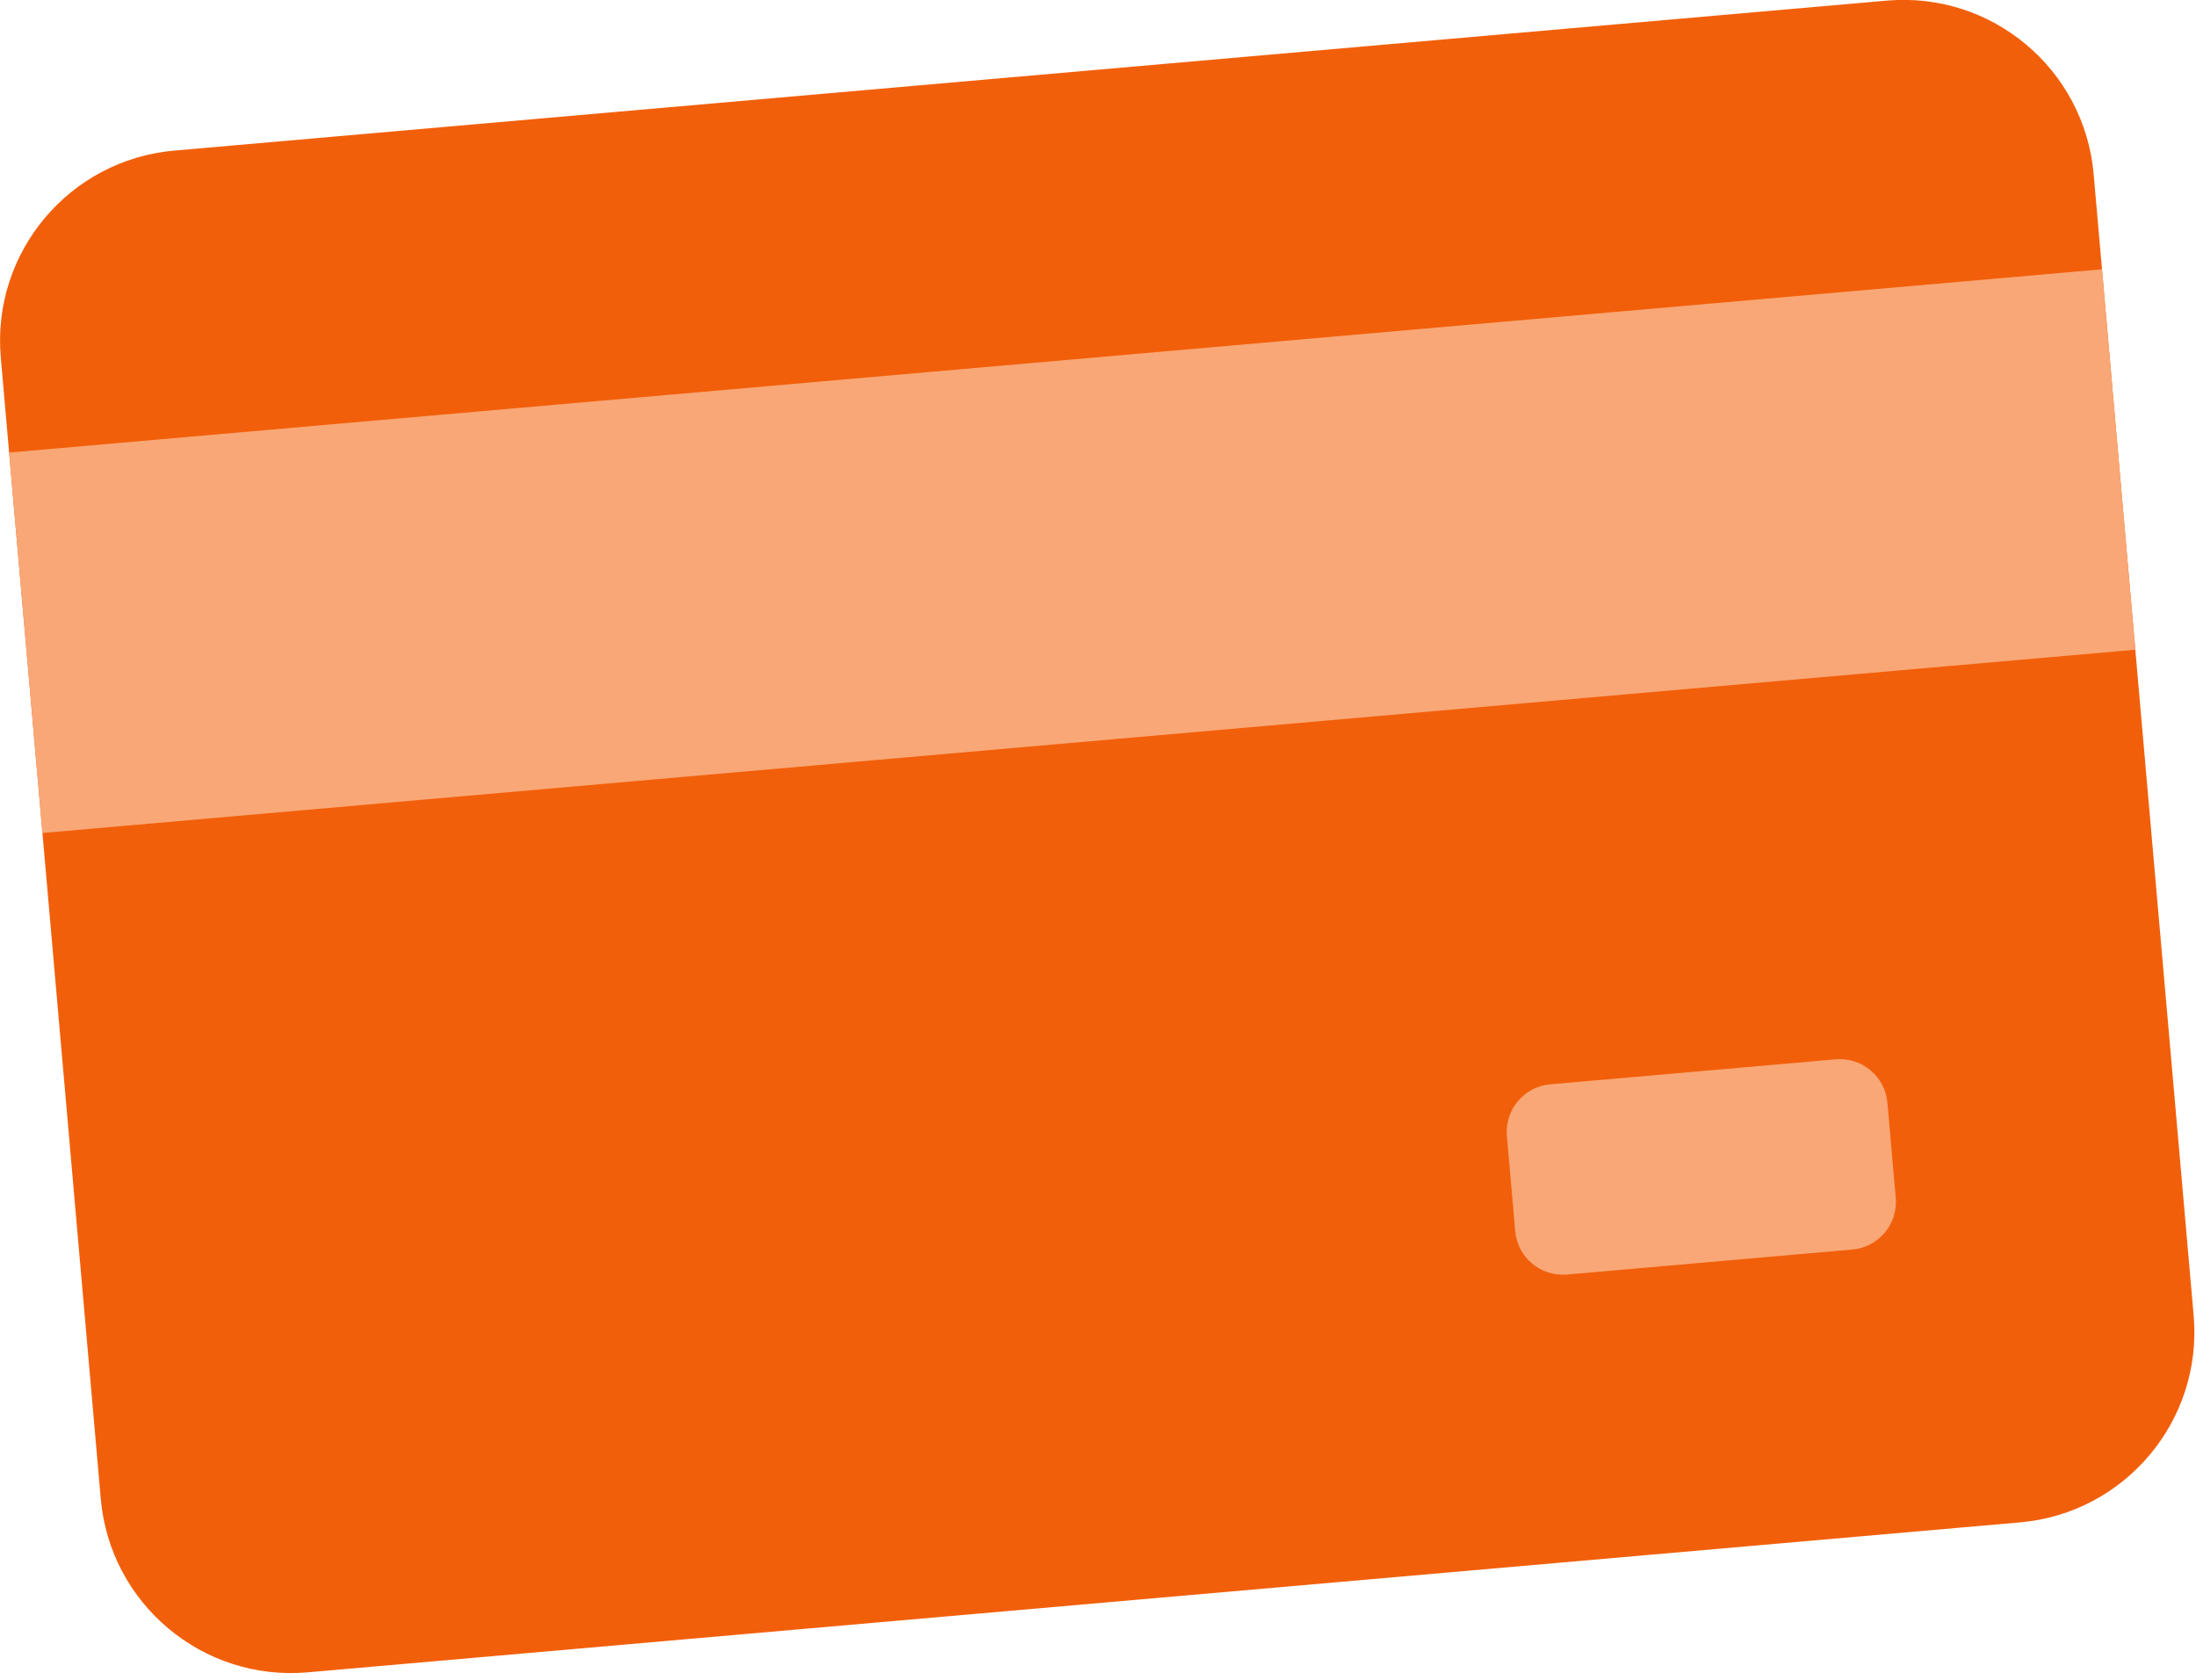
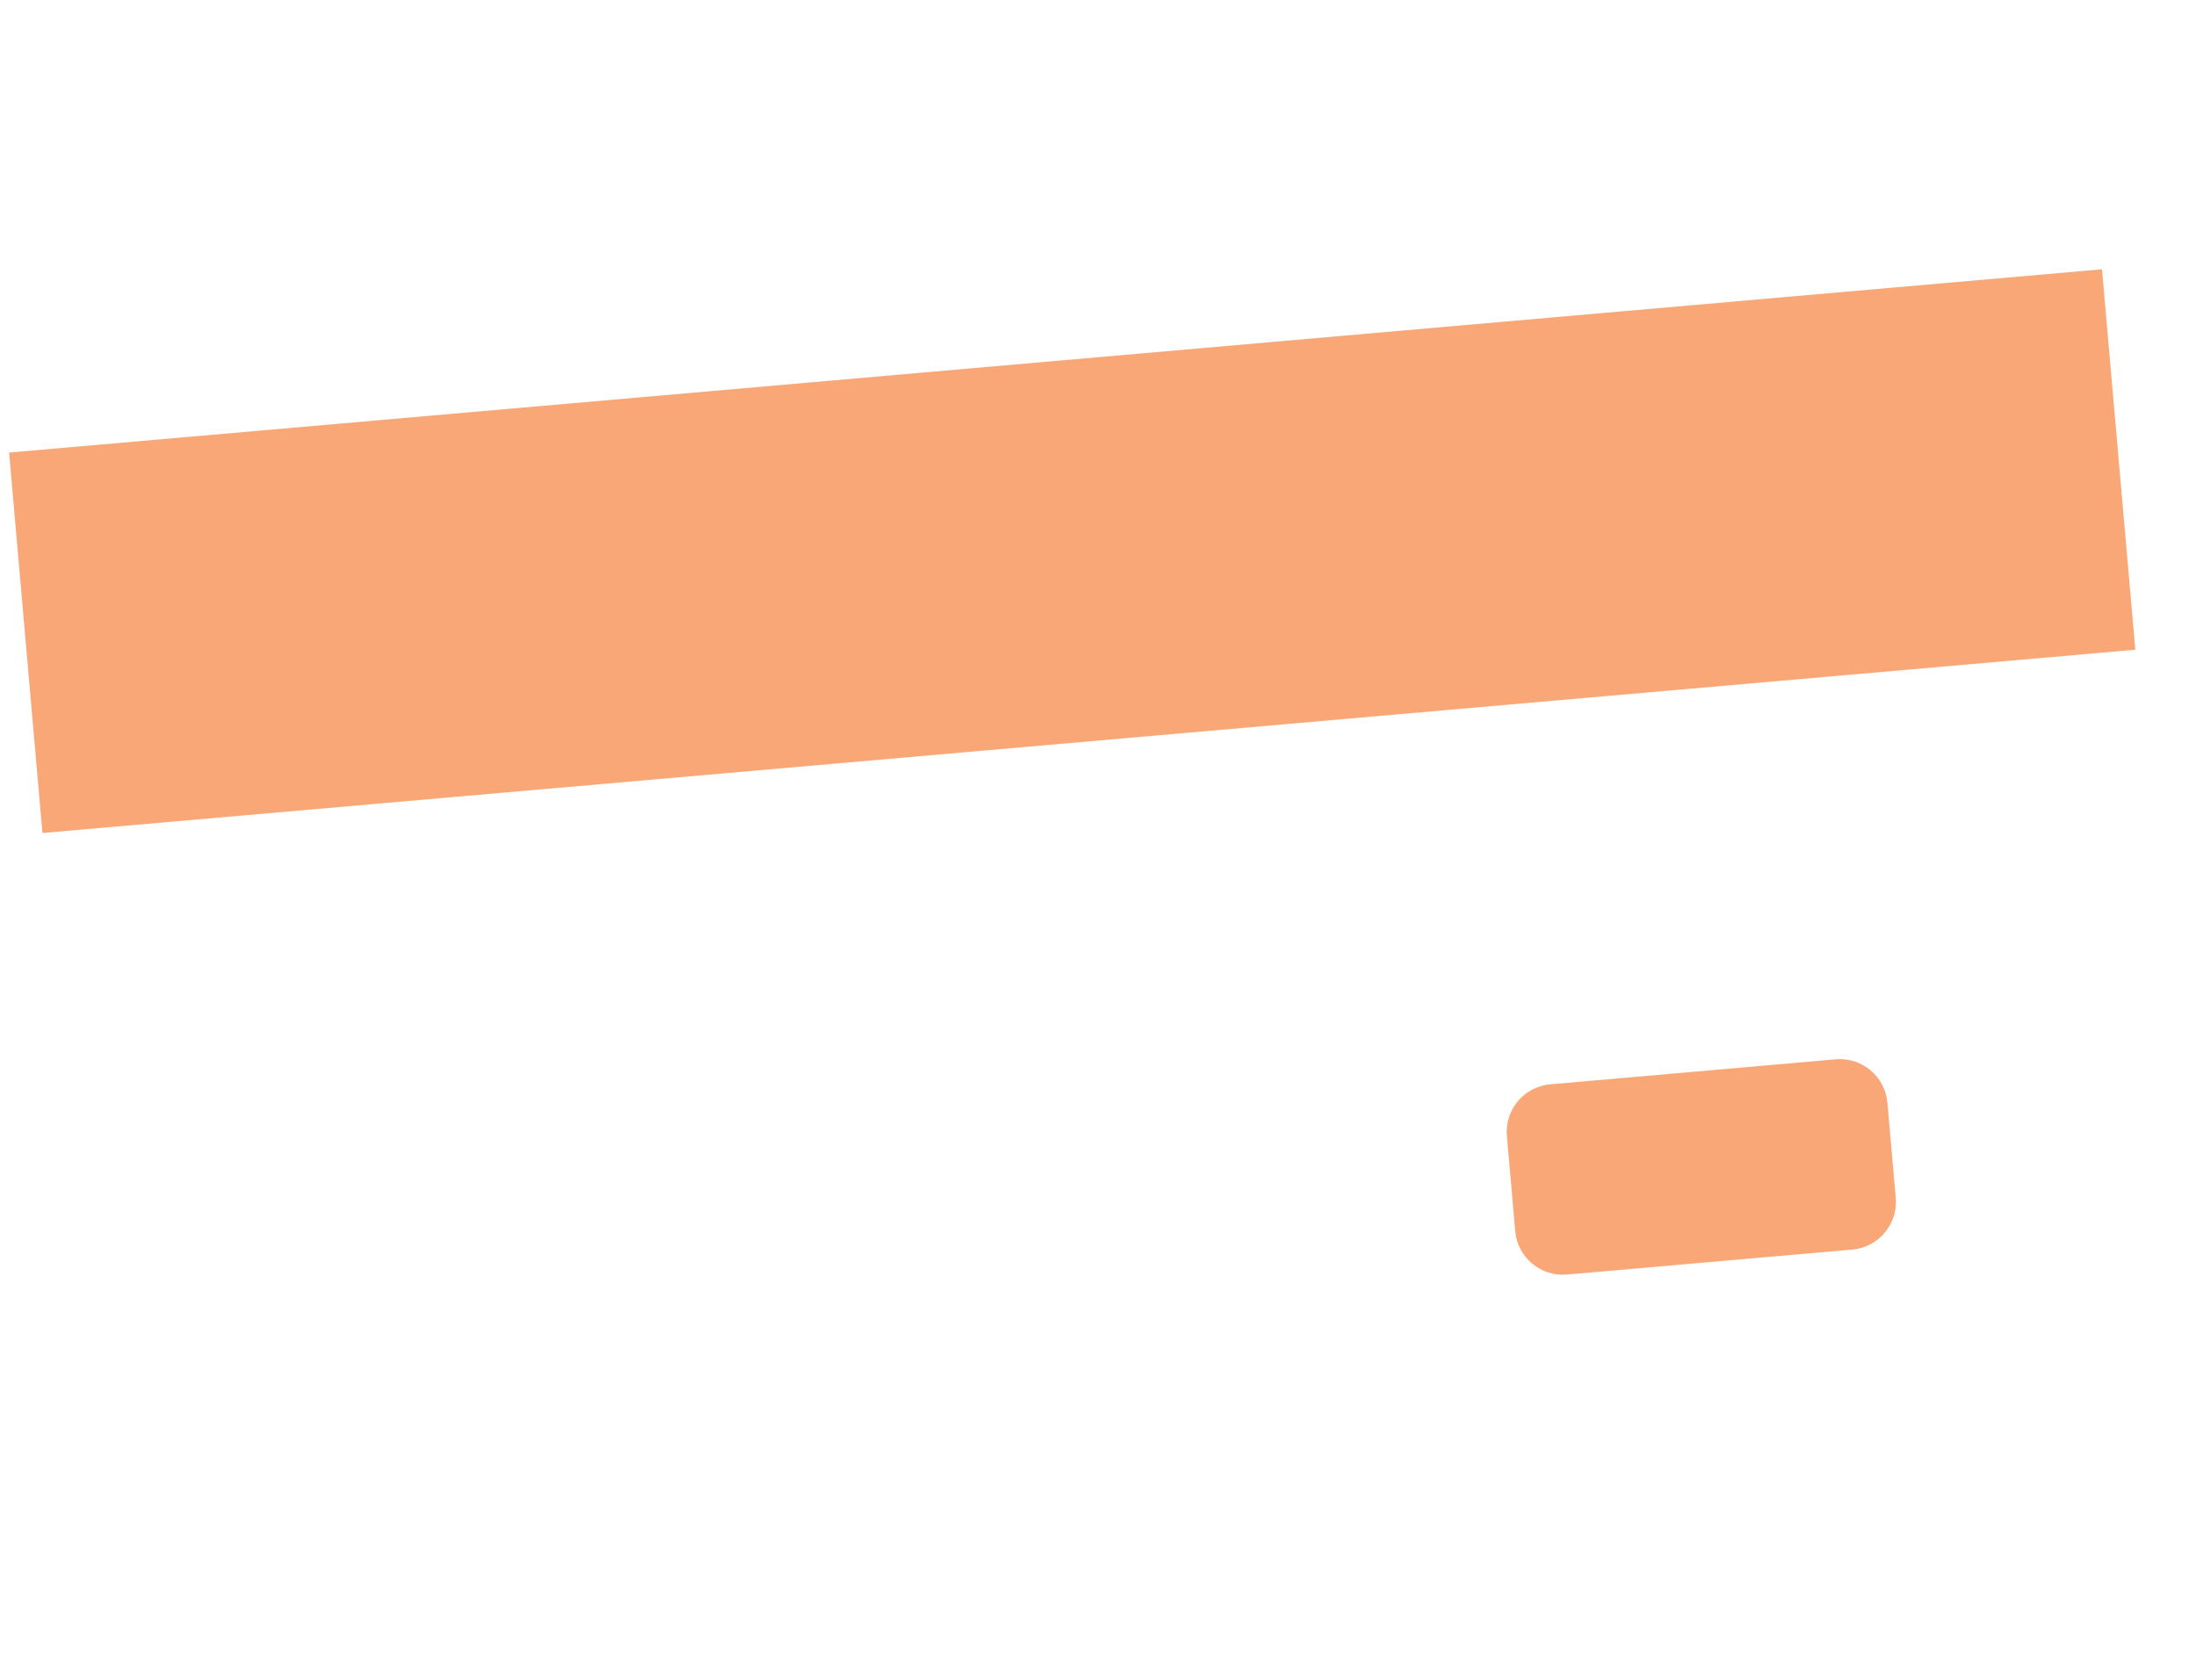
<svg xmlns="http://www.w3.org/2000/svg" width="100%" height="100%" viewBox="0 0 115 88" version="1.1" xml:space="preserve" style="fill-rule:evenodd;clip-rule:evenodd;stroke-linejoin:round;stroke-miterlimit:2;">
  <g transform="matrix(1,0,0,1,-852.537,-5503.85)">
    <g transform="matrix(1,0,0,1,399.961,2141.31)">
      <g transform="matrix(0.137,-0.012,0.012,0.137,450.544,3357.6)">
-         <path d="M727.273,100L72.727,100C32.561,100 0,132.561 0,172.727L0,609.09C0,649.258 32.561,681.818 72.727,681.818L727.273,681.818C767.44,681.818 800,649.258 800,609.09L800,172.727C800,132.561 767.44,100 727.273,100Z" style="fill:rgb(242,95,10);fill-rule:nonzero;" />
-       </g>
+         </g>
      <g transform="matrix(0.137,-0.012,0.012,0.137,450.544,3357.6)">
        <rect x="0" y="209.091" width="800" height="145.454" style="fill:rgb(249,167,118);fill-rule:nonzero;" />
      </g>
      <g transform="matrix(0.137,-0.012,0.012,0.137,450.544,3357.6)">
-         <path d="M672.72,500L563.628,500C553.588,500 545.448,508.14 545.448,518.183L545.448,554.545C545.448,564.588 553.588,572.728 563.628,572.728L672.72,572.728C682.76,572.728 690.902,564.588 690.902,554.545L690.902,518.183C690.902,508.14 682.76,500 672.72,500Z" style="fill:rgb(249,167,118);fill-rule:nonzero;" />
+         <path d="M672.72,500L563.628,500C553.588,500 545.448,508.14 545.448,518.183L545.448,554.545C545.448,564.588 553.588,572.728 563.628,572.728L672.72,572.728C682.76,572.728 690.902,564.588 690.902,554.545L690.902,518.183C690.902,508.14 682.76,500 672.72,500" style="fill:rgb(249,167,118);fill-rule:nonzero;" />
      </g>
    </g>
  </g>
</svg>